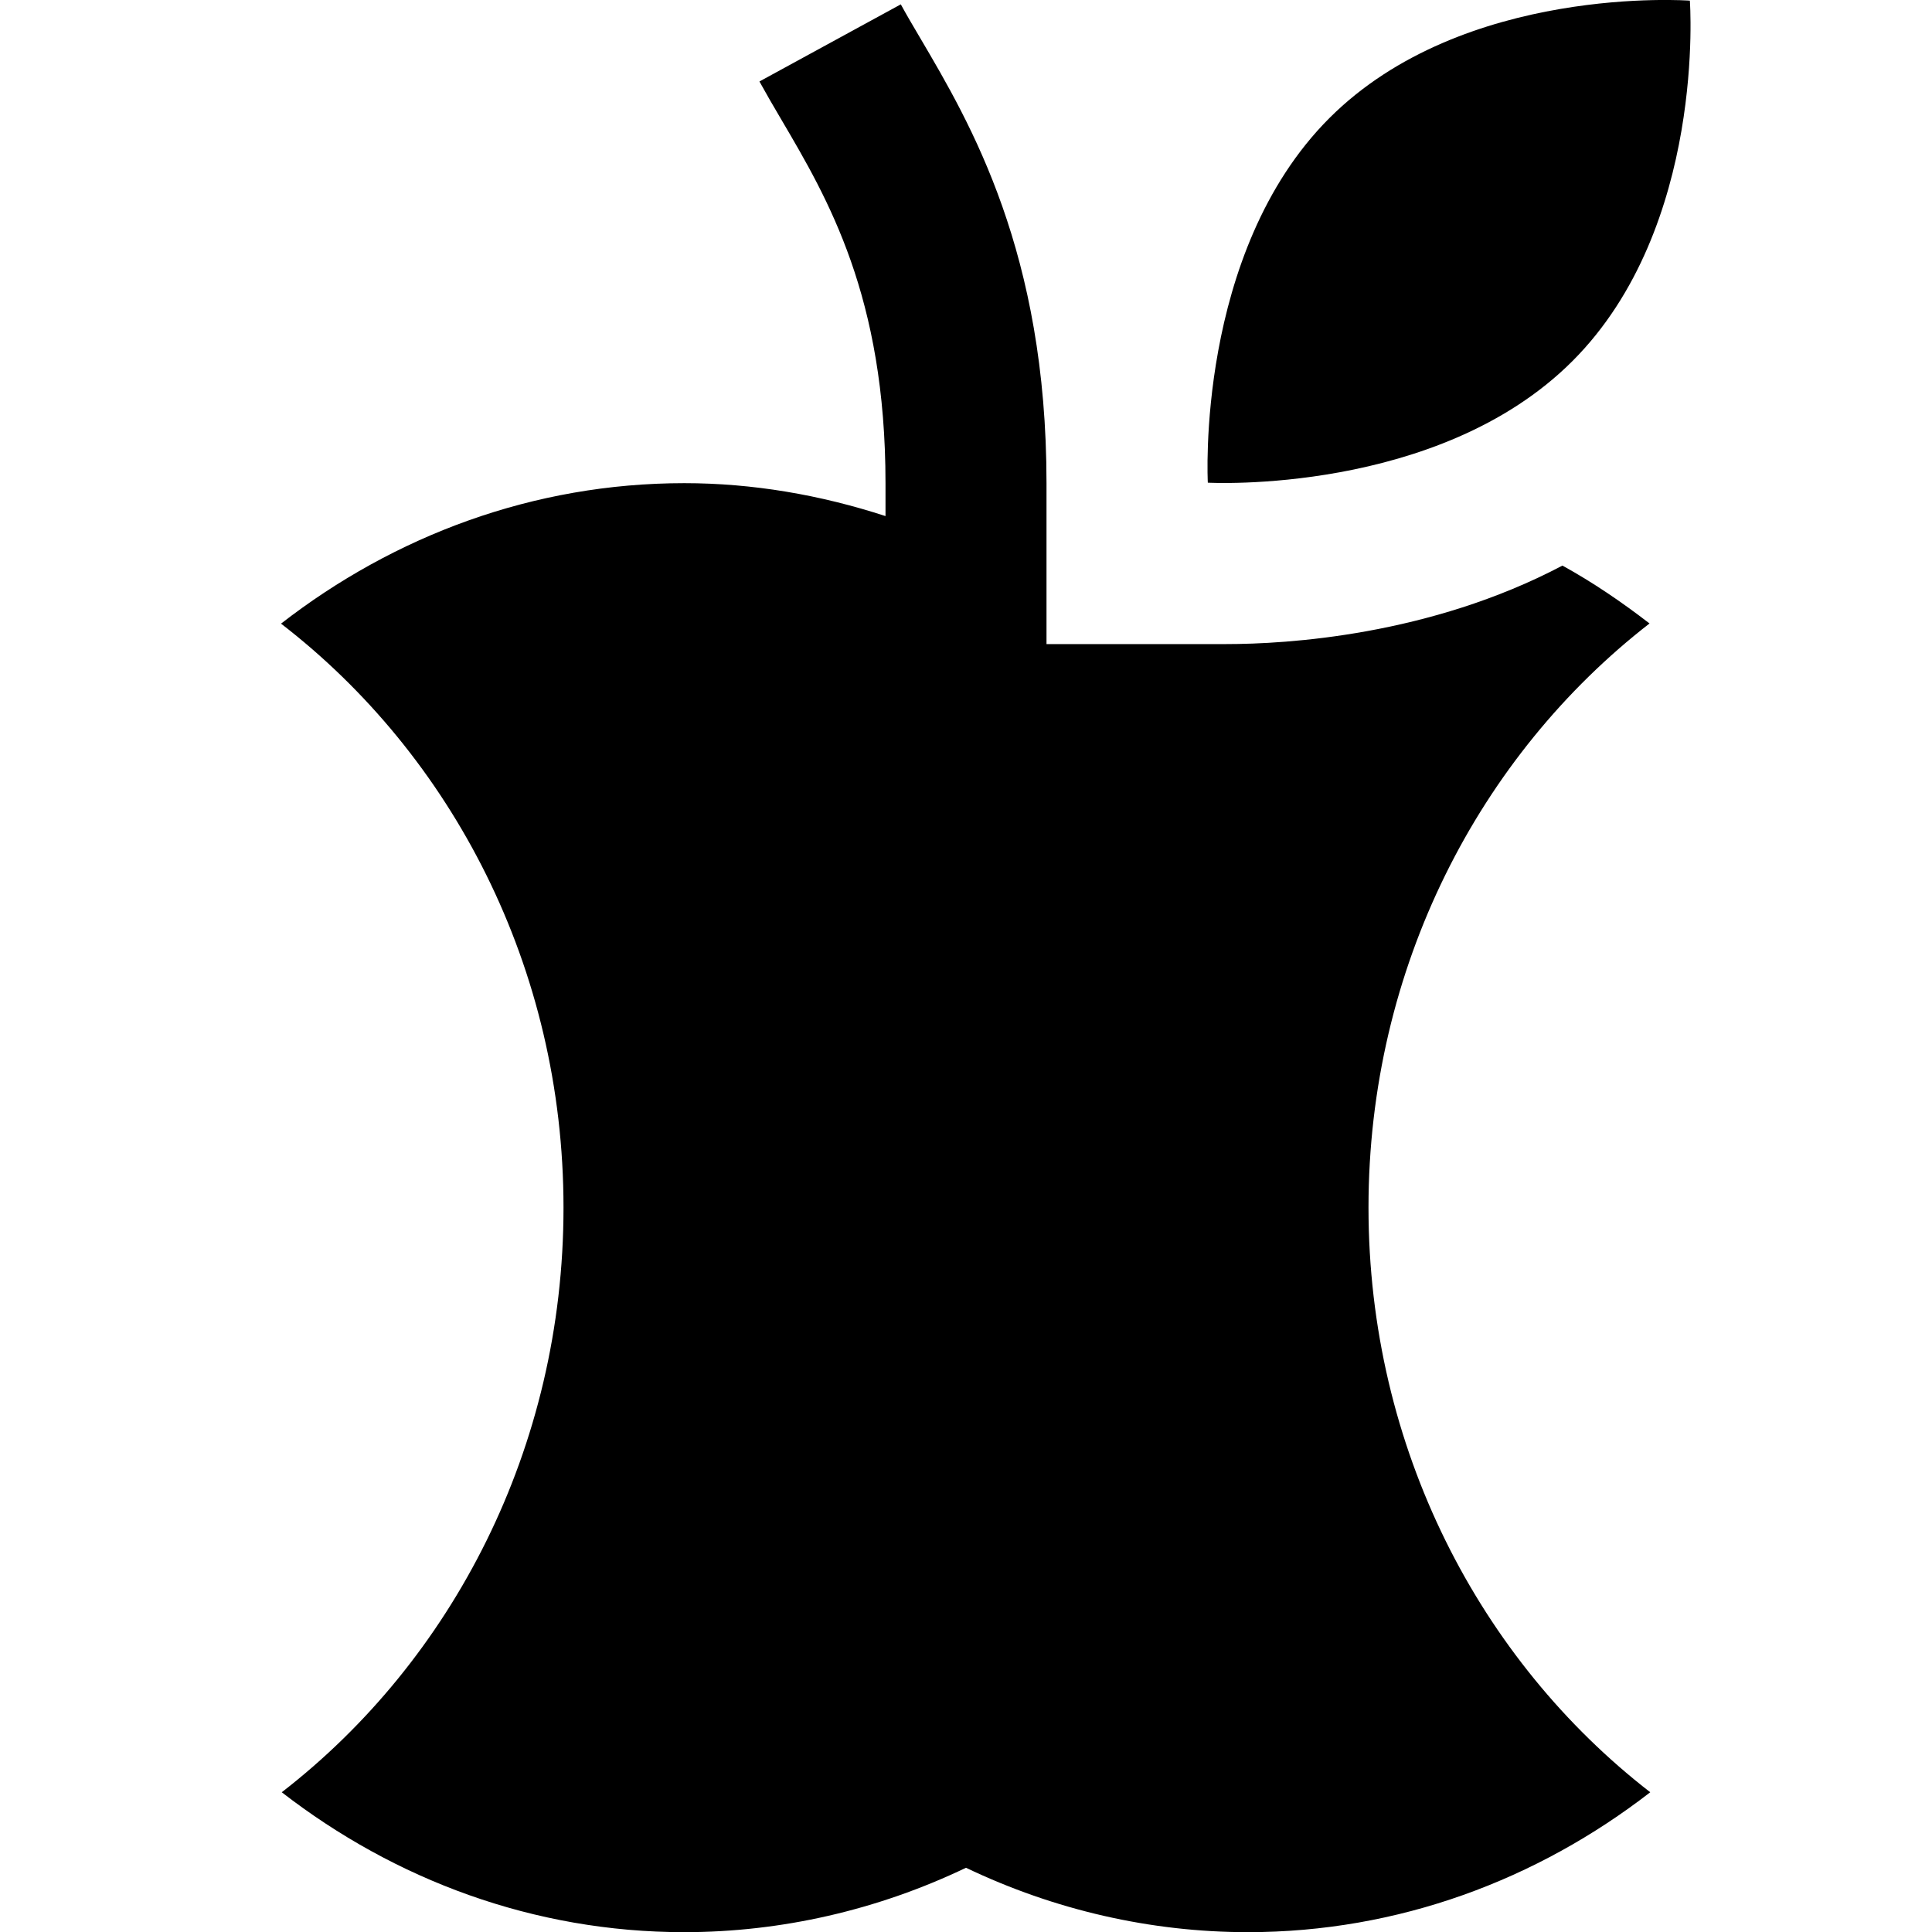
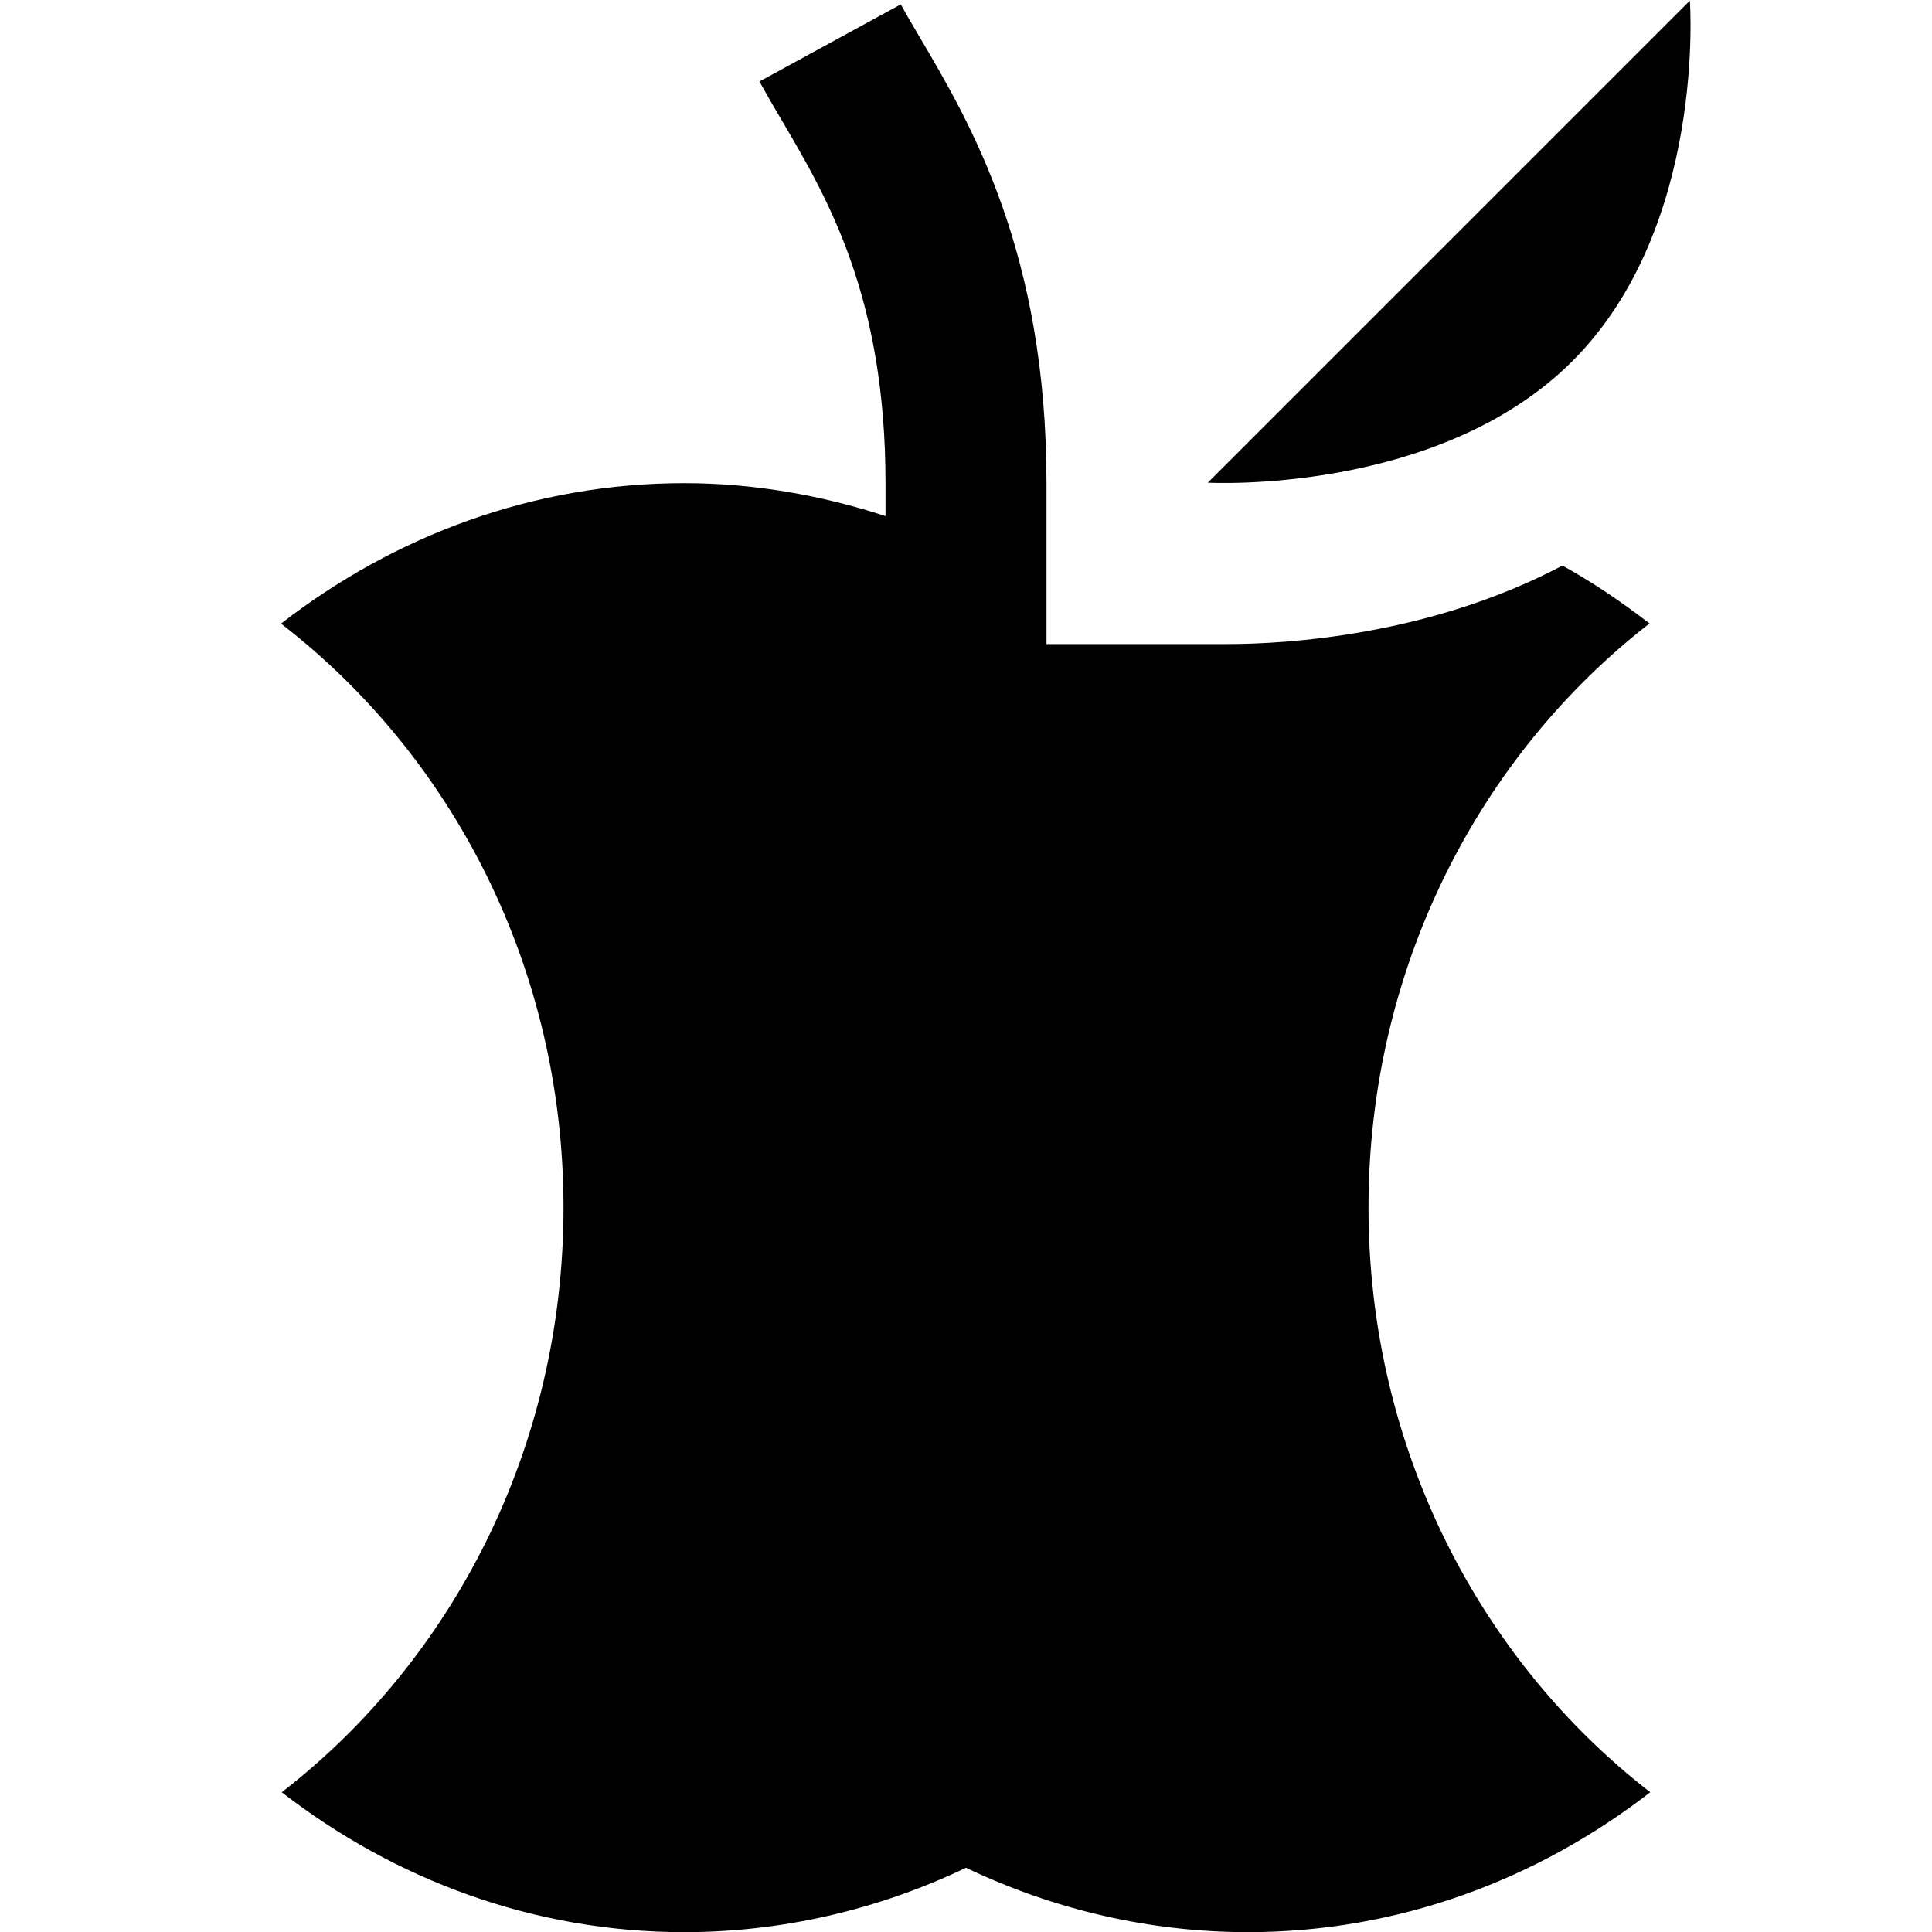
<svg xmlns="http://www.w3.org/2000/svg" id="Layer_1" data-name="Layer 1" viewBox="0 0 24 24">
-   <path d="m15.004,5.996s-.158-2.861,1.51-4.529S20.992.008,20.992.008c0,0,.209,2.81-1.459,4.478-1.668,1.668-4.529,1.51-4.529,1.51Zm1.996,9.004c0-2.978,1.379-5.616,3.491-7.255-.344-.265-.702-.51-1.082-.719-1.65.87-3.424.975-4.178.975-.103,0-1.321,0-2.231,0v-2c0-2.862-.943-4.466-1.568-5.527-.088-.149-.17-.288-.242-.42l-1.756.958c.082.149.174.308.274.477.575.978,1.292,2.195,1.292,4.513v.409c-.809-.264-1.652-.409-2.5-.409-1.874,0-3.602.653-5.009,1.745,2.121,1.635,3.509,4.27,3.509,7.255s-1.383,5.624-3.5,7.262c1.405,1.088,3.13,1.738,5,1.738,1.204,0,2.403-.275,3.5-.8,1.097.525,2.296.8,3.5.8,1.87,0,3.595-.65,5-1.738-2.117-1.639-3.5-4.279-3.5-7.262Z" />
+   <path d="m15.004,5.996S20.992.008,20.992.008c0,0,.209,2.81-1.459,4.478-1.668,1.668-4.529,1.51-4.529,1.51Zm1.996,9.004c0-2.978,1.379-5.616,3.491-7.255-.344-.265-.702-.51-1.082-.719-1.65.87-3.424.975-4.178.975-.103,0-1.321,0-2.231,0v-2c0-2.862-.943-4.466-1.568-5.527-.088-.149-.17-.288-.242-.42l-1.756.958c.082.149.174.308.274.477.575.978,1.292,2.195,1.292,4.513v.409c-.809-.264-1.652-.409-2.5-.409-1.874,0-3.602.653-5.009,1.745,2.121,1.635,3.509,4.27,3.509,7.255s-1.383,5.624-3.5,7.262c1.405,1.088,3.13,1.738,5,1.738,1.204,0,2.403-.275,3.5-.8,1.097.525,2.296.8,3.5.8,1.87,0,3.595-.65,5-1.738-2.117-1.639-3.5-4.279-3.5-7.262Z" />
</svg>